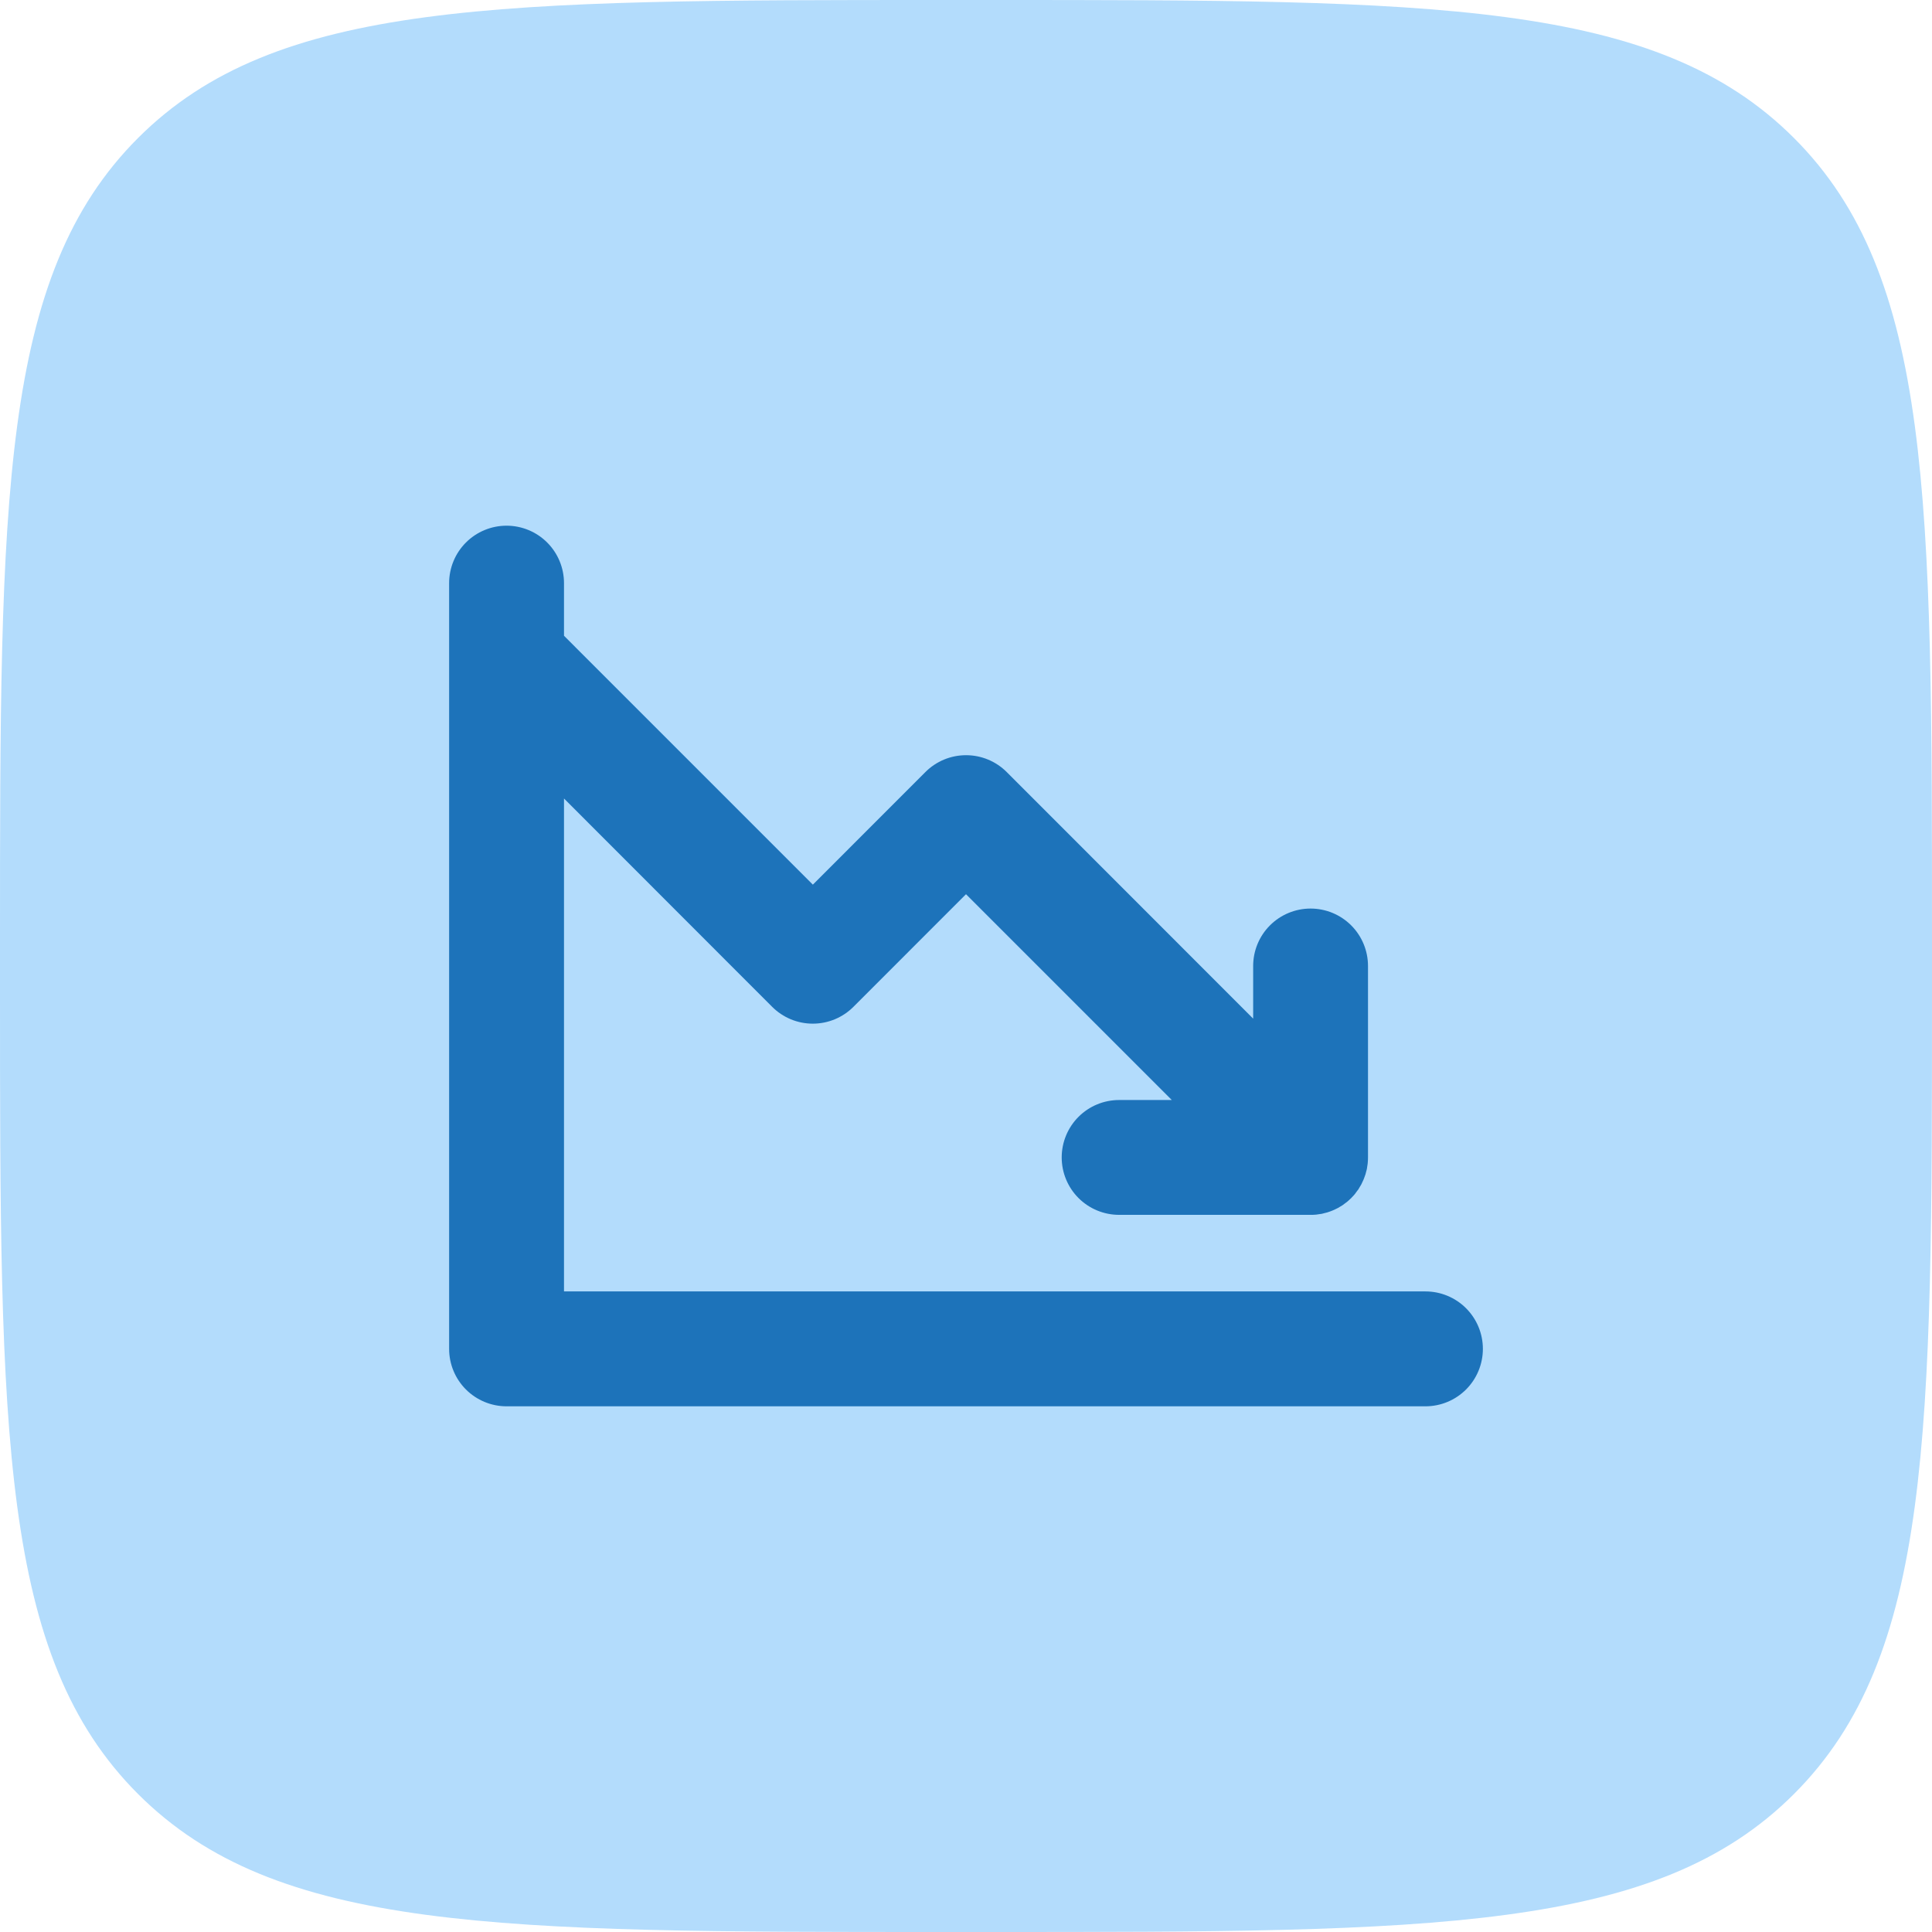
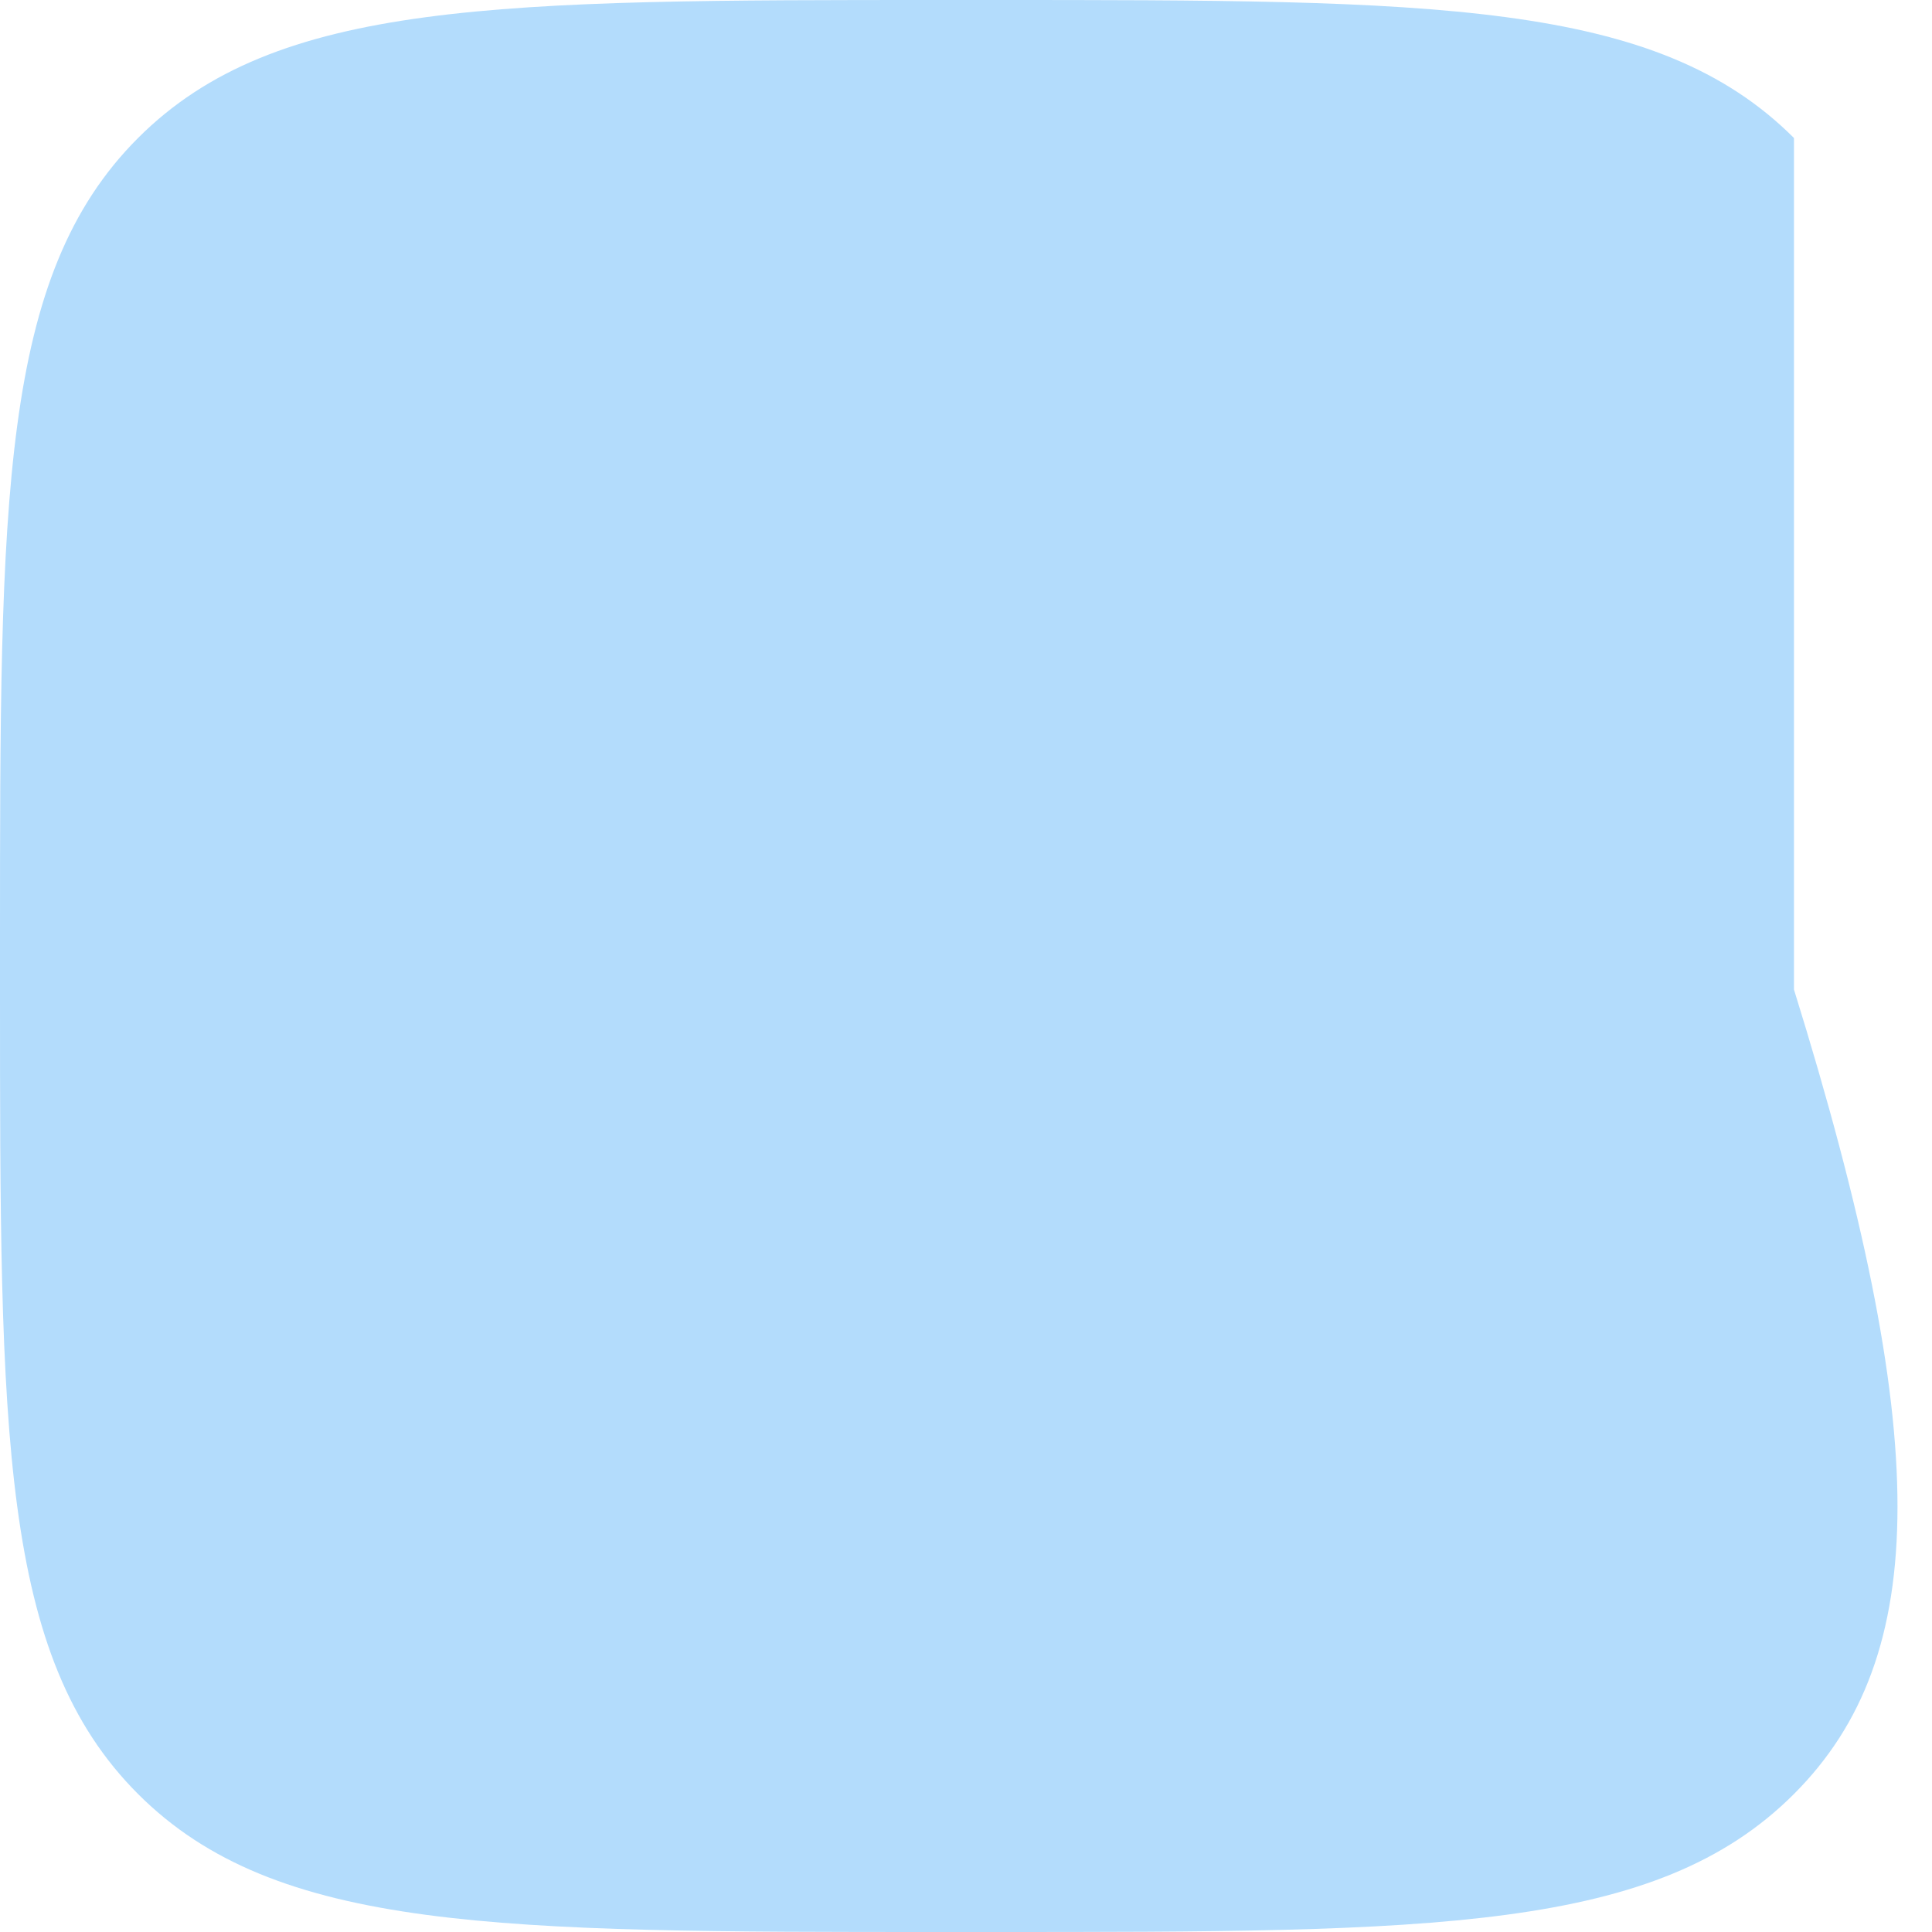
<svg xmlns="http://www.w3.org/2000/svg" width="82" height="82" viewBox="0 0 82 82" fill="none">
-   <path d="M0 40C0 21.144 0 11.716 5.858 5.858C11.716 0 21.144 0 40 0H42C60.856 0 70.284 0 76.142 5.858C82 11.716 82 21.144 82 40V42C82 60.856 82 70.284 76.142 76.142C70.284 82 60.856 82 42 82H40C21.144 82 11.716 82 5.858 76.142C0 70.284 0 60.856 0 42V40Z" fill="#B3DCFC" />
-   <path d="M62.938 57.25C62.938 57.897 62.681 58.517 62.224 58.974C61.767 59.431 61.147 59.688 60.5 59.688H21.5C20.854 59.688 20.233 59.431 19.776 58.974C19.319 58.517 19.062 57.897 19.062 57.25V24.75C19.062 24.104 19.319 23.483 19.776 23.026C20.233 22.569 20.854 22.312 21.5 22.312C22.146 22.312 22.767 22.569 23.224 23.026C23.681 23.483 23.938 24.104 23.938 24.75V26.984L34.5 37.547L39.276 32.769C39.502 32.542 39.771 32.362 40.067 32.239C40.364 32.116 40.681 32.053 41.002 32.053C41.323 32.053 41.641 32.116 41.937 32.239C42.233 32.362 42.502 32.542 42.729 32.769L53.188 43.234V41C53.188 40.353 53.444 39.733 53.901 39.276C54.358 38.819 54.978 38.562 55.625 38.562C56.272 38.562 56.892 38.819 57.349 39.276C57.806 39.733 58.062 40.353 58.062 41V49.125C58.062 49.206 58.058 49.288 58.05 49.369C58.05 49.401 58.04 49.436 58.036 49.468C58.032 49.501 58.024 49.56 58.016 49.604C58.008 49.649 57.998 49.682 57.987 49.718C57.977 49.755 57.969 49.797 57.957 49.836L57.918 49.946C57.904 49.984 57.892 50.023 57.876 50.059C57.859 50.096 57.845 50.128 57.829 50.161C57.813 50.193 57.794 50.238 57.774 50.277C57.754 50.315 57.737 50.338 57.719 50.368C57.701 50.399 57.677 50.445 57.652 50.482C57.628 50.518 57.603 50.547 57.579 50.577C57.555 50.608 57.534 50.642 57.51 50.673C57.486 50.703 57.417 50.781 57.366 50.831L57.349 50.852L57.329 50.868C57.278 50.919 57.226 50.965 57.171 51.012L57.077 51.081C57.045 51.105 57.012 51.132 56.98 51.154C56.947 51.177 56.905 51.199 56.868 51.221C56.832 51.244 56.807 51.26 56.775 51.276C56.742 51.292 56.7 51.313 56.661 51.331C56.622 51.349 56.594 51.363 56.557 51.378L56.448 51.42L56.332 51.459C56.295 51.471 56.258 51.48 56.22 51.487L56.102 51.518L55.972 51.536L55.865 51.552C55.785 51.56 55.705 51.563 55.625 51.562H47.5C46.853 51.562 46.233 51.306 45.776 50.849C45.319 50.392 45.062 49.772 45.062 49.125C45.062 48.478 45.319 47.858 45.776 47.401C46.233 46.944 46.853 46.688 47.5 46.688H49.734L41 37.953L36.224 42.731C35.998 42.958 35.729 43.138 35.433 43.261C35.136 43.384 34.819 43.447 34.498 43.447C34.177 43.447 33.859 43.384 33.563 43.261C33.267 43.138 32.998 42.958 32.771 42.731L23.938 33.891V54.812H60.5C61.147 54.812 61.767 55.069 62.224 55.526C62.681 55.983 62.938 56.603 62.938 57.25Z" fill="#1D73BA" />
+   <path d="M0 40C0 21.144 0 11.716 5.858 5.858C11.716 0 21.144 0 40 0H42C60.856 0 70.284 0 76.142 5.858V42C82 60.856 82 70.284 76.142 76.142C70.284 82 60.856 82 42 82H40C21.144 82 11.716 82 5.858 76.142C0 70.284 0 60.856 0 42V40Z" fill="#B3DCFC" />
</svg>